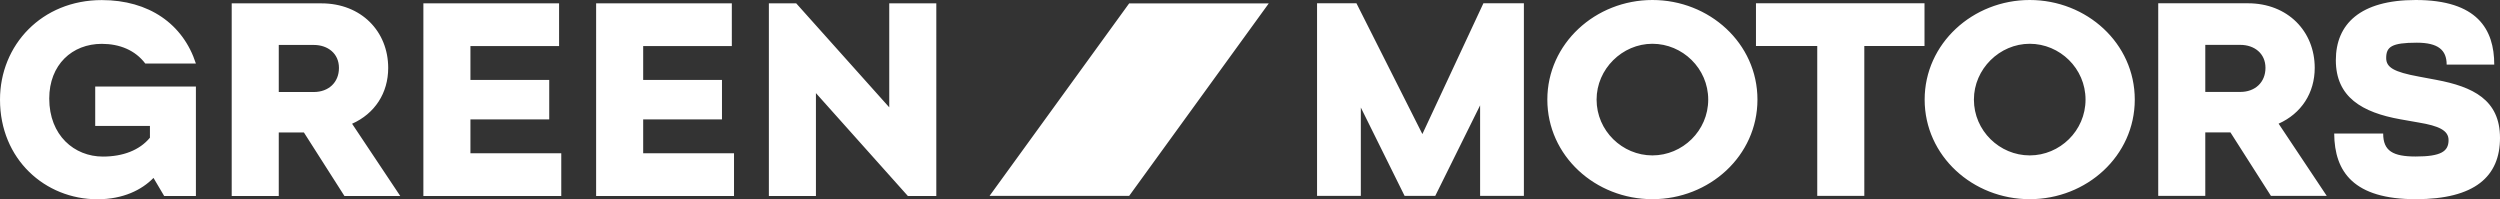
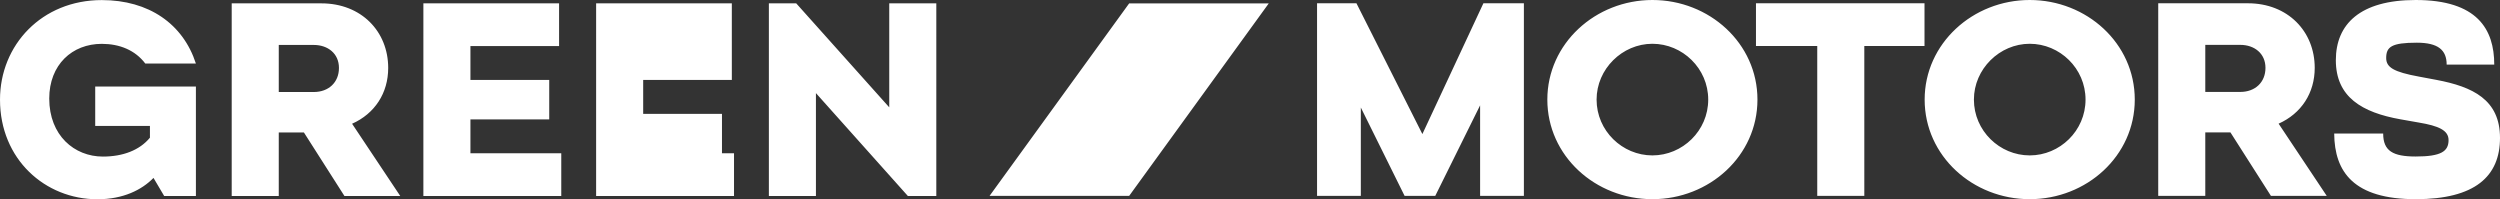
<svg xmlns="http://www.w3.org/2000/svg" xmlns:ns1="http://sodipodi.sourceforge.net/DTD/sodipodi-0.dtd" xmlns:ns2="http://www.inkscape.org/namespaces/inkscape" version="1.1" id="svg2" width="590.09" height="47.032" viewBox="0 0 590.09 47.032" ns1:docname="logo-main-w.svg" ns2:version="1.1 (c68e22c387, 2021-05-23)">
  <rect x="0" y="0" width="590.09" height="47.032" fill="#333333" stroke="none" />
  <defs id="defs6" />
  <ns1:namedview id="namedview4" pagecolor="#ffffff" bordercolor="#000000" borderopacity="0.25" ns2:showpageshadow="2" ns2:pageopacity="0.0" ns2:pagecheckerboard="0" ns2:deskcolor="#d1d1d1" ns2:pageshadow="2" showgrid="false" fit-margin-top="0" fit-margin-left="0" fit-margin-right="0" fit-margin-bottom="0" ns2:zoom="1.4108017" ns2:cx="393.74775" ns2:cy="31.542349" ns2:window-width="1920" ns2:window-height="1009" ns2:window-x="-8" ns2:window-y="-8" ns2:window-maximized="1" ns2:current-layer="svg2" />
-   <path d="m 390.025,0 c -13.432,0 -24.798,10.269 -24.798,23.508 0,13.303 11.366,23.506 24.798,23.506 13.432,0 24.798,-10.204 24.798,-23.506 C 414.823,10.205 403.457,0 390.025,0 Z m 89.062,0 c -13.433,0 -24.8,10.269 -24.8,23.508 0,13.303 11.367,23.506 24.8,23.506 13.432,0 24.797,-10.204 24.797,-23.506 C 503.884,10.205 492.519,0 479.087,0 Z m 91.112,0 c -13.109,0 -18.857,5.684 -18.857,14.208 0,8.718 6.199,12.335 15.24,13.95 l 4.392,0.775 c 4.585,0.774 6.976,1.807 6.976,4.132 0,2.647 -1.744,3.876 -7.75,3.876 -5.359,0 -7.685,-1.293 -7.685,-5.426 h -11.559 c 0.064,9.105 4.649,15.5 19.244,15.5 13.949,0 19.891,-5.36 19.891,-14.465 0,-9.041 -6.459,-12.078 -14.984,-13.692 l -4.132,-0.775 c -6.005,-1.098 -7.75,-2.196 -7.75,-4.392 0,-2.647 1.293,-3.615 7.235,-3.615 5.037,0 7.039,1.743 7.039,5.167 h 11.235 C 588.732,6.911 584.729,0 570.199,0 Z M 24.023,0.018 C 9.881,0.018 0,10.609 0,23.525 0,37.603 10.656,47.032 22.991,47.032 c 6.07,0 10.461,-2.197 13.238,-5.038 l 2.52,4.263 h 7.491 V 20.424 H 22.474 v 9.3 h 12.916 v 2.777 c -2.454,2.971 -6.393,4.456 -11.108,4.456 -6.716,0 -12.658,-4.974 -12.658,-13.692 0,-8.008 5.425,-12.916 12.4,-12.916 4.198,0 7.879,1.485 10.269,4.649 H 46.239 C 43.204,5.636 35.131,0.018 24.023,0.018 Z M 310.872,0.775 V 46.239 h 10.332 V 25.38 l 10.333,20.859 h 7.232 L 349.359,24.863 V 46.239 h 10.333 V 0.775 h -9.557 L 335.733,31.644 320.171,0.775 Z m 103.6,0 v 10.075 h 14.464 V 46.239 h 11.108 V 10.85 h 14.209 V 0.775 Z m 94.947,0 V 46.239 h 11.108 V 31.257 h 5.941 l 9.557,14.982 h 13.175 L 537.834,29.19 c 5.36,-2.39 8.524,-7.232 8.524,-13.173 0,-8.654 -6.392,-15.242 -15.757,-15.242 z M 54.69,0.792 V 46.257 H 65.798 V 31.274 h 5.941 l 9.558,14.982 H 94.471 L 83.105,29.208 c 5.36,-2.39 8.524,-7.232 8.524,-13.173 0,-8.654 -6.393,-15.242 -15.757,-15.242 z m 45.242,0 V 46.257 H 132.48 V 36.182 h -21.441 v -8.007 h 18.599 v -9.3 h -18.599 v -8.007 h 20.924 V 0.792 Z m 40.774,0 V 46.257 H 173.254 V 36.182 h -21.441 v -8.007 h 18.599 v -9.3 h -18.599 v -8.007 h 20.924 V 0.792 Z m 40.774,0 v 45.464 h 11.108 V 21.976 l 21.699,24.281 h 6.716 V 0.792 H 209.895 V 25.333 L 187.937,0.792 Z m 85.047,0.003 -32.952,45.435 h 32.952 L 299.479,0.795 Z m 123.498,9.538 c 7.104,0 13.175,5.813 13.175,13.175 0,7.361 -6.071,13.173 -13.175,13.173 -7.104,0 -13.175,-5.812 -13.175,-13.173 0,-7.233 6.071,-13.175 13.175,-13.175 z m 89.062,0 c 7.103,0 13.173,5.813 13.173,13.175 0,7.361 -6.07,13.173 -13.173,13.173 -7.104,0 -13.175,-5.812 -13.175,-13.173 0,-7.233 6.071,-13.175 13.175,-13.175 z m 41.439,0.258 h 8.266 c 3.294,0 5.94,2.003 5.94,5.426 0,3.422 -2.453,5.682 -5.94,5.682 h -8.266 z m -454.729,0.018 h 8.266 c 3.293,0 5.941,2.003 5.941,5.426 0,3.422 -2.454,5.682 -5.941,5.682 h -8.266 z" style="stroke:none;fill:#ffffff;fill-opacity:1" id="path984" />
+   <path d="m 390.025,0 c -13.432,0 -24.798,10.269 -24.798,23.508 0,13.303 11.366,23.506 24.798,23.506 13.432,0 24.798,-10.204 24.798,-23.506 C 414.823,10.205 403.457,0 390.025,0 Z m 89.062,0 c -13.433,0 -24.8,10.269 -24.8,23.508 0,13.303 11.367,23.506 24.8,23.506 13.432,0 24.797,-10.204 24.797,-23.506 C 503.884,10.205 492.519,0 479.087,0 Z m 91.112,0 c -13.109,0 -18.857,5.684 -18.857,14.208 0,8.718 6.199,12.335 15.24,13.95 l 4.392,0.775 c 4.585,0.774 6.976,1.807 6.976,4.132 0,2.647 -1.744,3.876 -7.75,3.876 -5.359,0 -7.685,-1.293 -7.685,-5.426 h -11.559 c 0.064,9.105 4.649,15.5 19.244,15.5 13.949,0 19.891,-5.36 19.891,-14.465 0,-9.041 -6.459,-12.078 -14.984,-13.692 l -4.132,-0.775 c -6.005,-1.098 -7.75,-2.196 -7.75,-4.392 0,-2.647 1.293,-3.615 7.235,-3.615 5.037,0 7.039,1.743 7.039,5.167 h 11.235 C 588.732,6.911 584.729,0 570.199,0 Z M 24.023,0.018 C 9.881,0.018 0,10.609 0,23.525 0,37.603 10.656,47.032 22.991,47.032 c 6.07,0 10.461,-2.197 13.238,-5.038 l 2.52,4.263 h 7.491 V 20.424 H 22.474 v 9.3 h 12.916 v 2.777 c -2.454,2.971 -6.393,4.456 -11.108,4.456 -6.716,0 -12.658,-4.974 -12.658,-13.692 0,-8.008 5.425,-12.916 12.4,-12.916 4.198,0 7.879,1.485 10.269,4.649 H 46.239 C 43.204,5.636 35.131,0.018 24.023,0.018 Z M 310.872,0.775 V 46.239 h 10.332 V 25.38 l 10.333,20.859 h 7.232 L 349.359,24.863 V 46.239 h 10.333 V 0.775 h -9.557 L 335.733,31.644 320.171,0.775 Z m 103.6,0 v 10.075 h 14.464 V 46.239 h 11.108 V 10.85 h 14.209 V 0.775 Z m 94.947,0 V 46.239 h 11.108 V 31.257 h 5.941 l 9.557,14.982 h 13.175 L 537.834,29.19 c 5.36,-2.39 8.524,-7.232 8.524,-13.173 0,-8.654 -6.392,-15.242 -15.757,-15.242 z M 54.69,0.792 V 46.257 H 65.798 V 31.274 h 5.941 l 9.558,14.982 H 94.471 L 83.105,29.208 c 5.36,-2.39 8.524,-7.232 8.524,-13.173 0,-8.654 -6.393,-15.242 -15.757,-15.242 z m 45.242,0 V 46.257 H 132.48 V 36.182 h -21.441 v -8.007 h 18.599 v -9.3 h -18.599 v -8.007 h 20.924 V 0.792 Z m 40.774,0 V 46.257 H 173.254 V 36.182 h -21.441 h 18.599 v -9.3 h -18.599 v -8.007 h 20.924 V 0.792 Z m 40.774,0 v 45.464 h 11.108 V 21.976 l 21.699,24.281 h 6.716 V 0.792 H 209.895 V 25.333 L 187.937,0.792 Z m 85.047,0.003 -32.952,45.435 h 32.952 L 299.479,0.795 Z m 123.498,9.538 c 7.104,0 13.175,5.813 13.175,13.175 0,7.361 -6.071,13.173 -13.175,13.173 -7.104,0 -13.175,-5.812 -13.175,-13.173 0,-7.233 6.071,-13.175 13.175,-13.175 z m 89.062,0 c 7.103,0 13.173,5.813 13.173,13.175 0,7.361 -6.07,13.173 -13.173,13.173 -7.104,0 -13.175,-5.812 -13.175,-13.173 0,-7.233 6.071,-13.175 13.175,-13.175 z m 41.439,0.258 h 8.266 c 3.294,0 5.94,2.003 5.94,5.426 0,3.422 -2.453,5.682 -5.94,5.682 h -8.266 z m -454.729,0.018 h 8.266 c 3.293,0 5.941,2.003 5.941,5.426 0,3.422 -2.454,5.682 -5.941,5.682 h -8.266 z" style="stroke:none;fill:#ffffff;fill-opacity:1" id="path984" />
</svg>